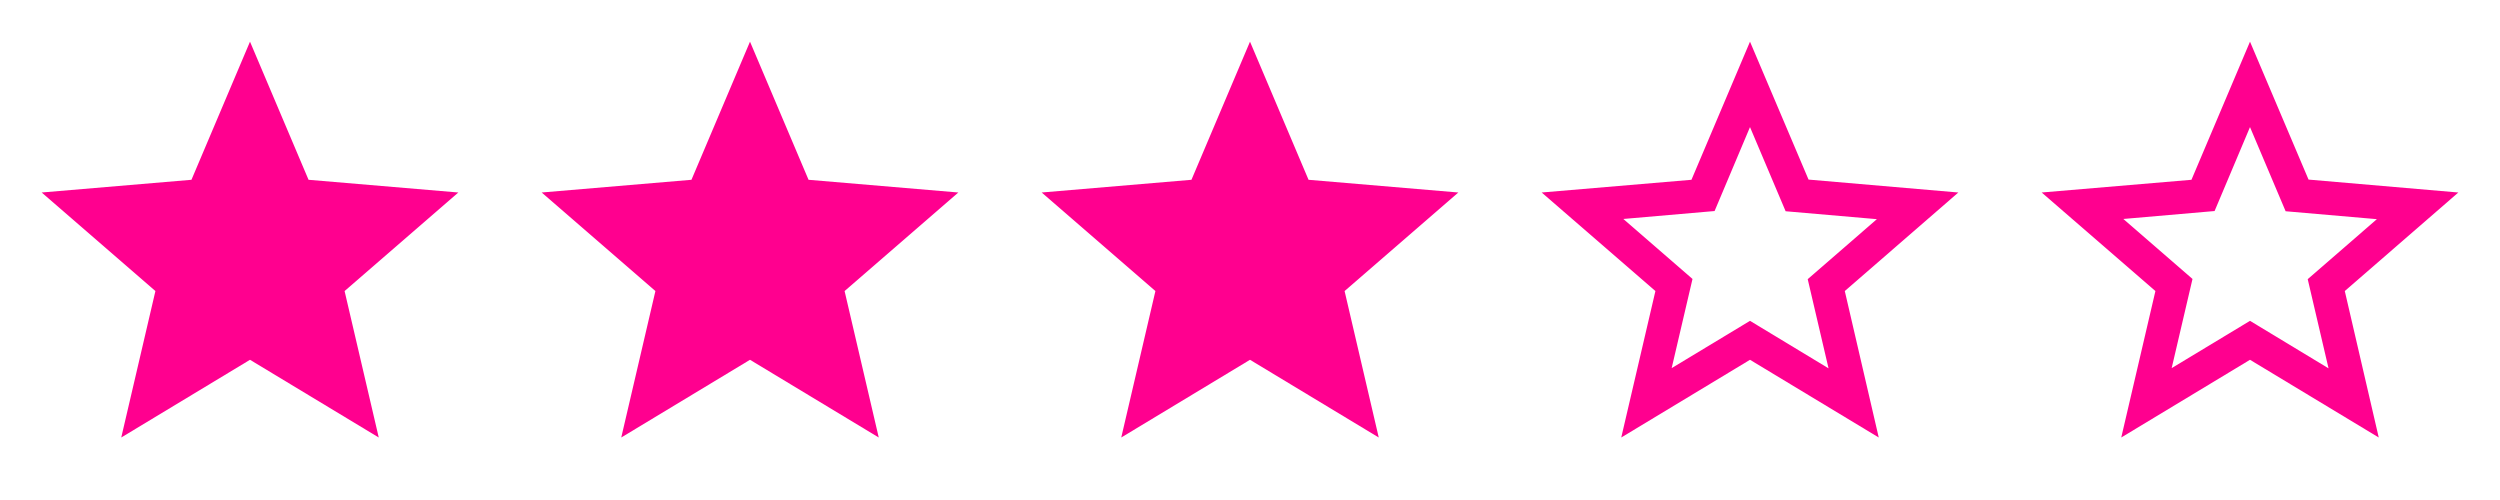
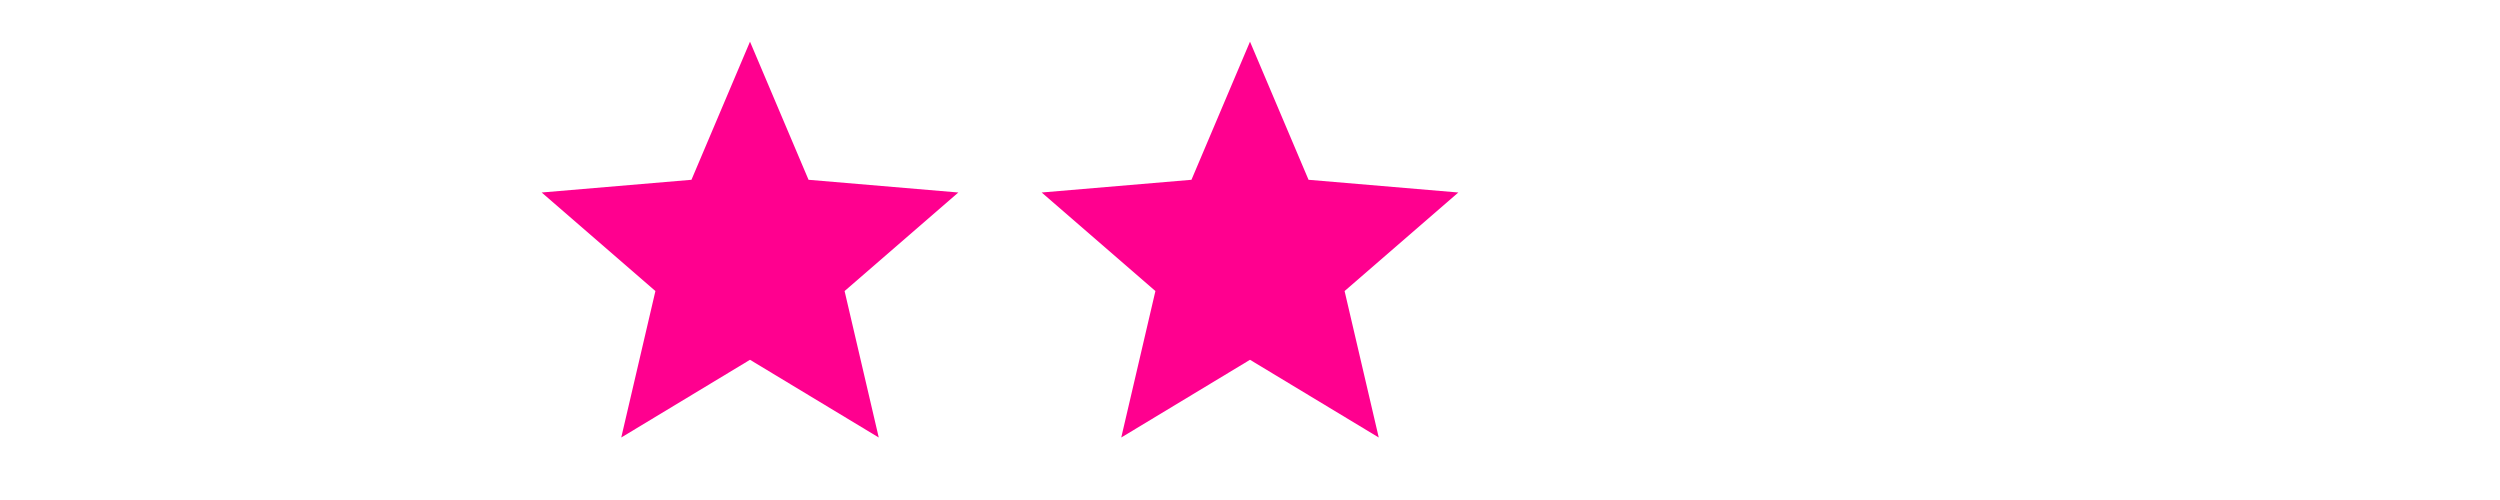
<svg xmlns="http://www.w3.org/2000/svg" width="200" height="40" viewBox="0 0 200 40" fill="none">
-   <path d="M156.667 15.4L144.683 14.367L140 3.333L135.317 14.383L123.333 15.4L132.433 23.283L129.7 35L140 28.783L150.3 35L147.583 23.283L156.667 15.4ZM140 25.667L133.733 29.45L135.4 22.317L129.867 17.517L137.167 16.883L140 10.167L142.85 16.9L150.15 17.533L144.617 22.333L146.283 29.467L140 25.667Z" fill="#FF008F" />
-   <path d="M196.667 15.4L184.683 14.367L180 3.333L175.317 14.383L163.333 15.4L172.433 23.283L169.7 35L180 28.783L190.3 35L187.583 23.283L196.667 15.4ZM180 25.667L173.733 29.45L175.4 22.317L169.867 17.517L177.167 16.883L180 10.167L182.85 16.9L190.15 17.533L184.617 22.333L186.283 29.467L180 25.667Z" fill="#FF008F" />
-   <path d="M20 28.783L30.3 35L27.567 23.283L36.667 15.4L24.683 14.383L20 3.333L15.317 14.383L3.333 15.4L12.433 23.283L9.7 35L20 28.783Z" fill="#FF008F" />
  <path d="M60 28.783L70.3 35L67.567 23.283L76.667 15.4L64.683 14.383L60 3.333L55.317 14.383L43.333 15.4L52.433 23.283L49.7 35L60 28.783Z" fill="#FF008F" />
  <path d="M100 28.783L110.3 35L107.567 23.283L116.667 15.4L104.683 14.383L100 3.333L95.317 14.383L83.333 15.4L92.433 23.283L89.7 35L100 28.783Z" fill="#FF008F" />
</svg>